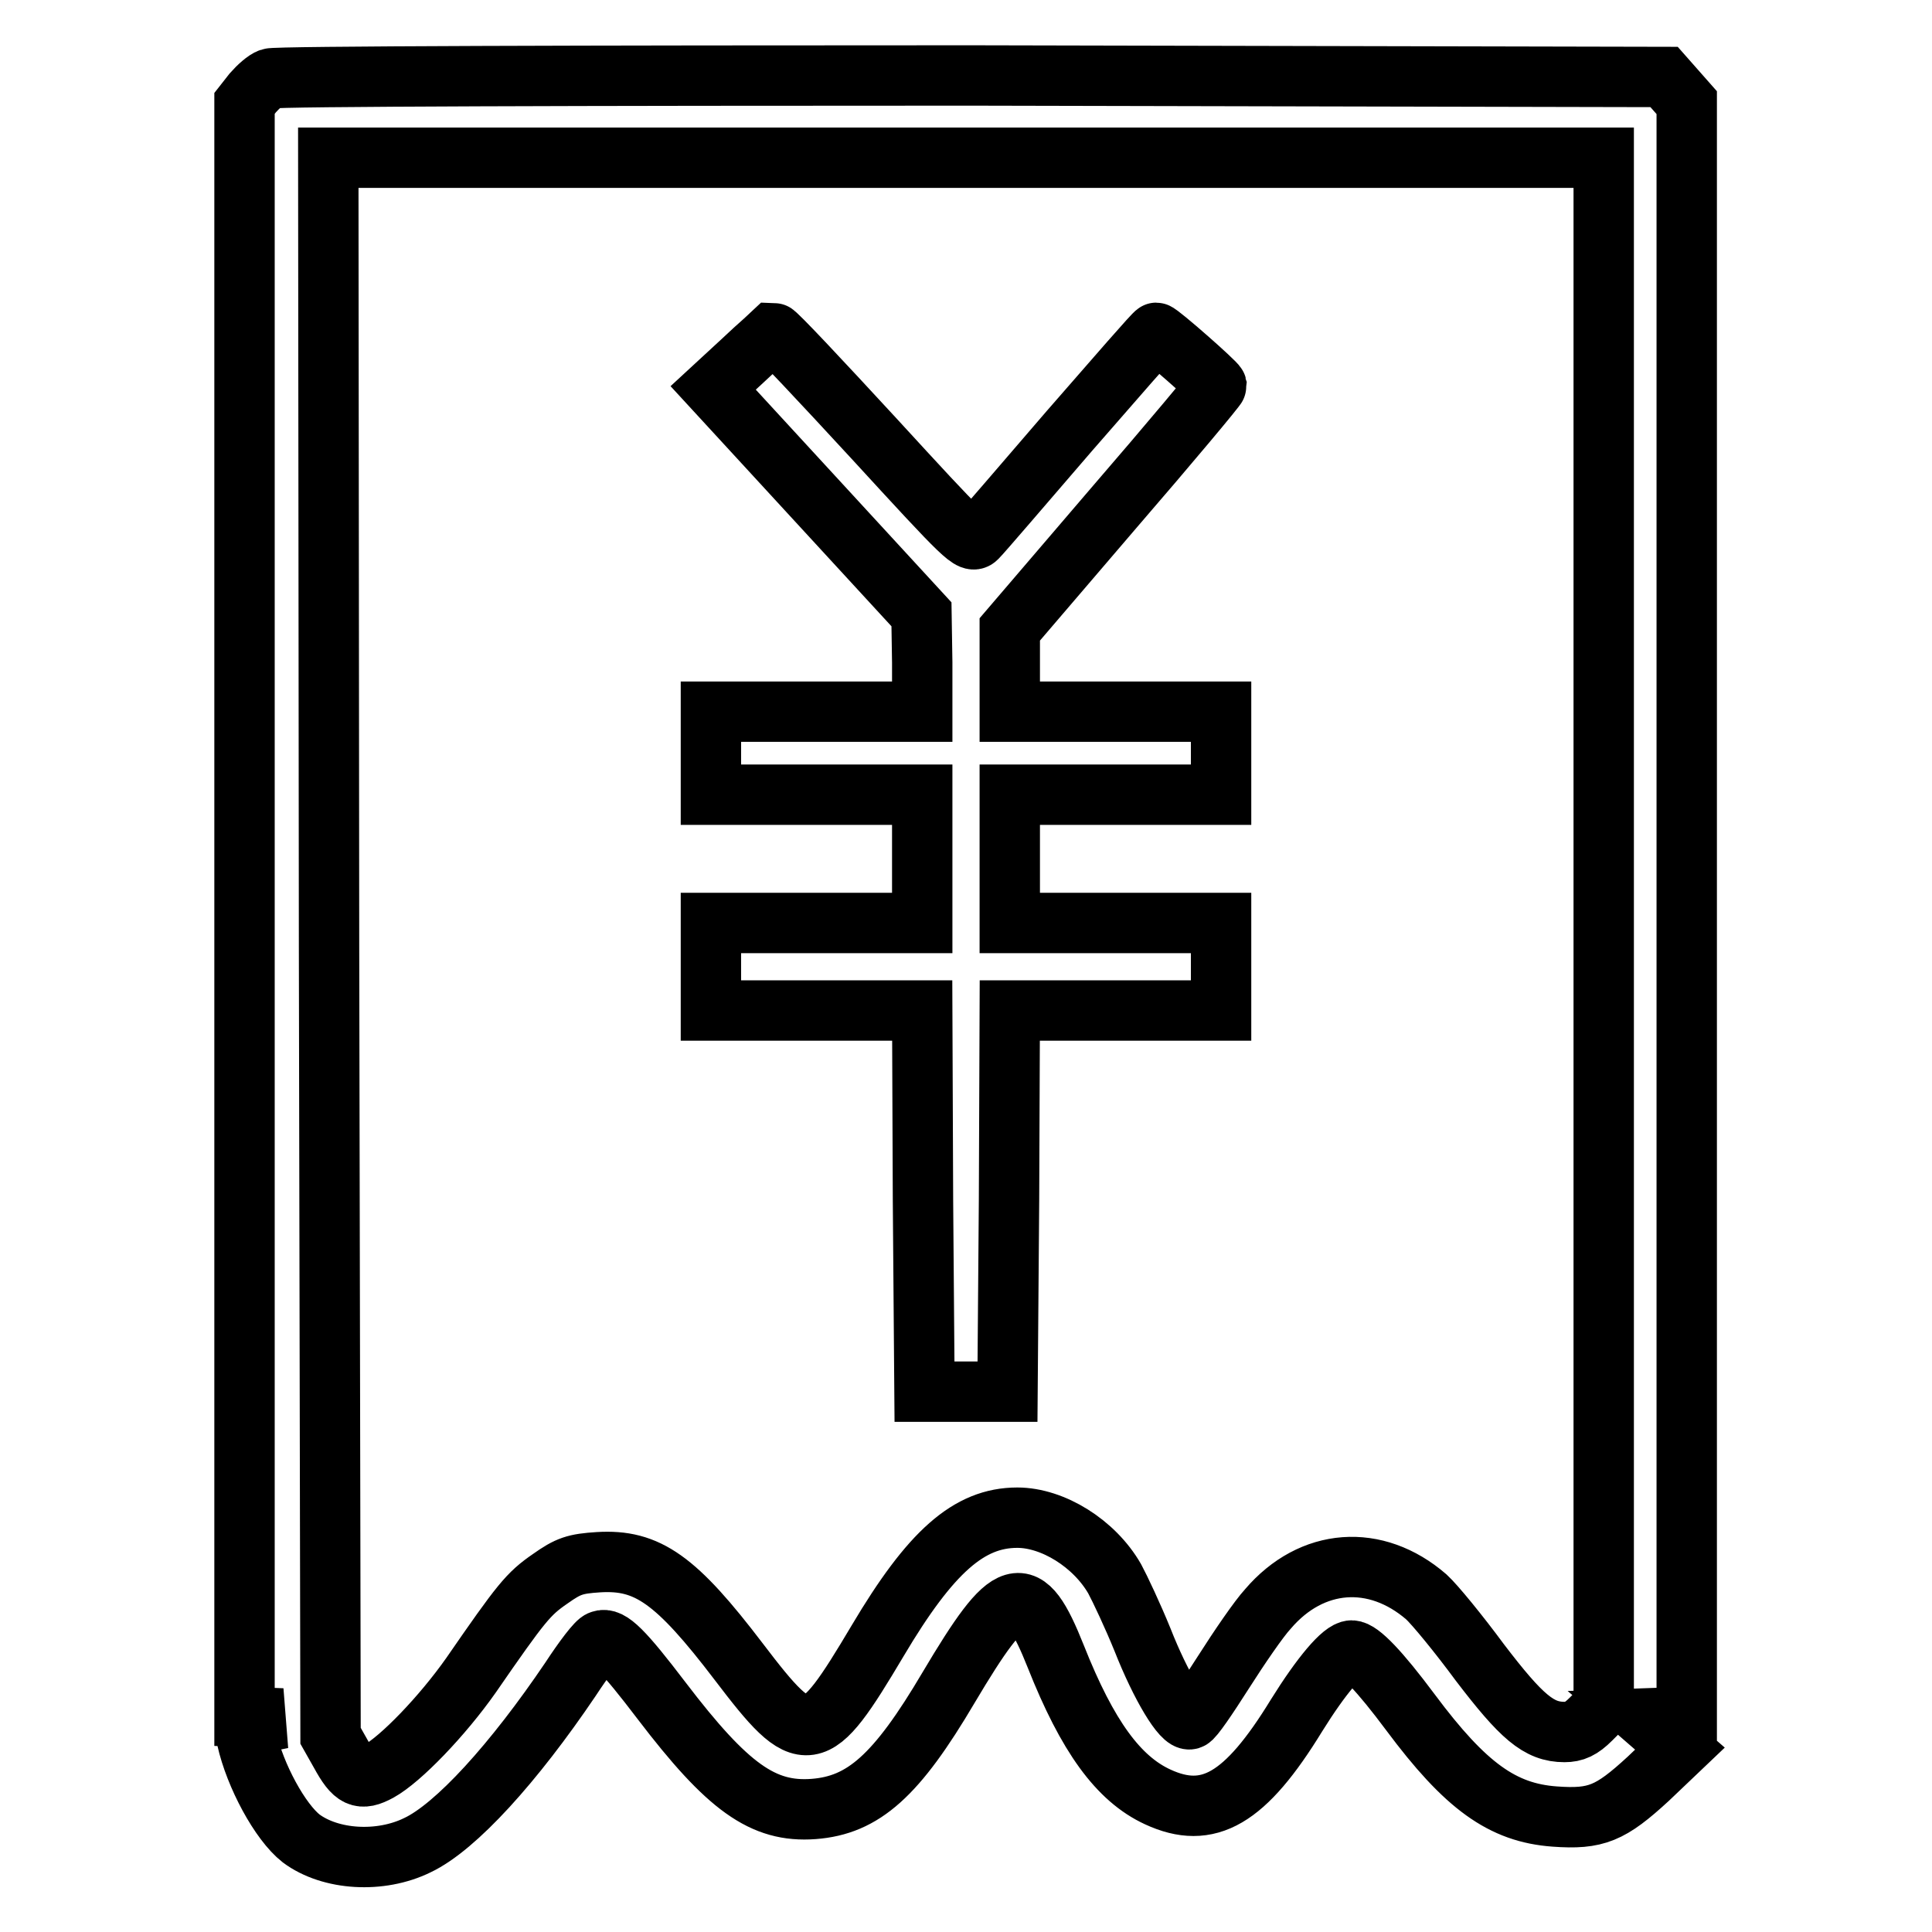
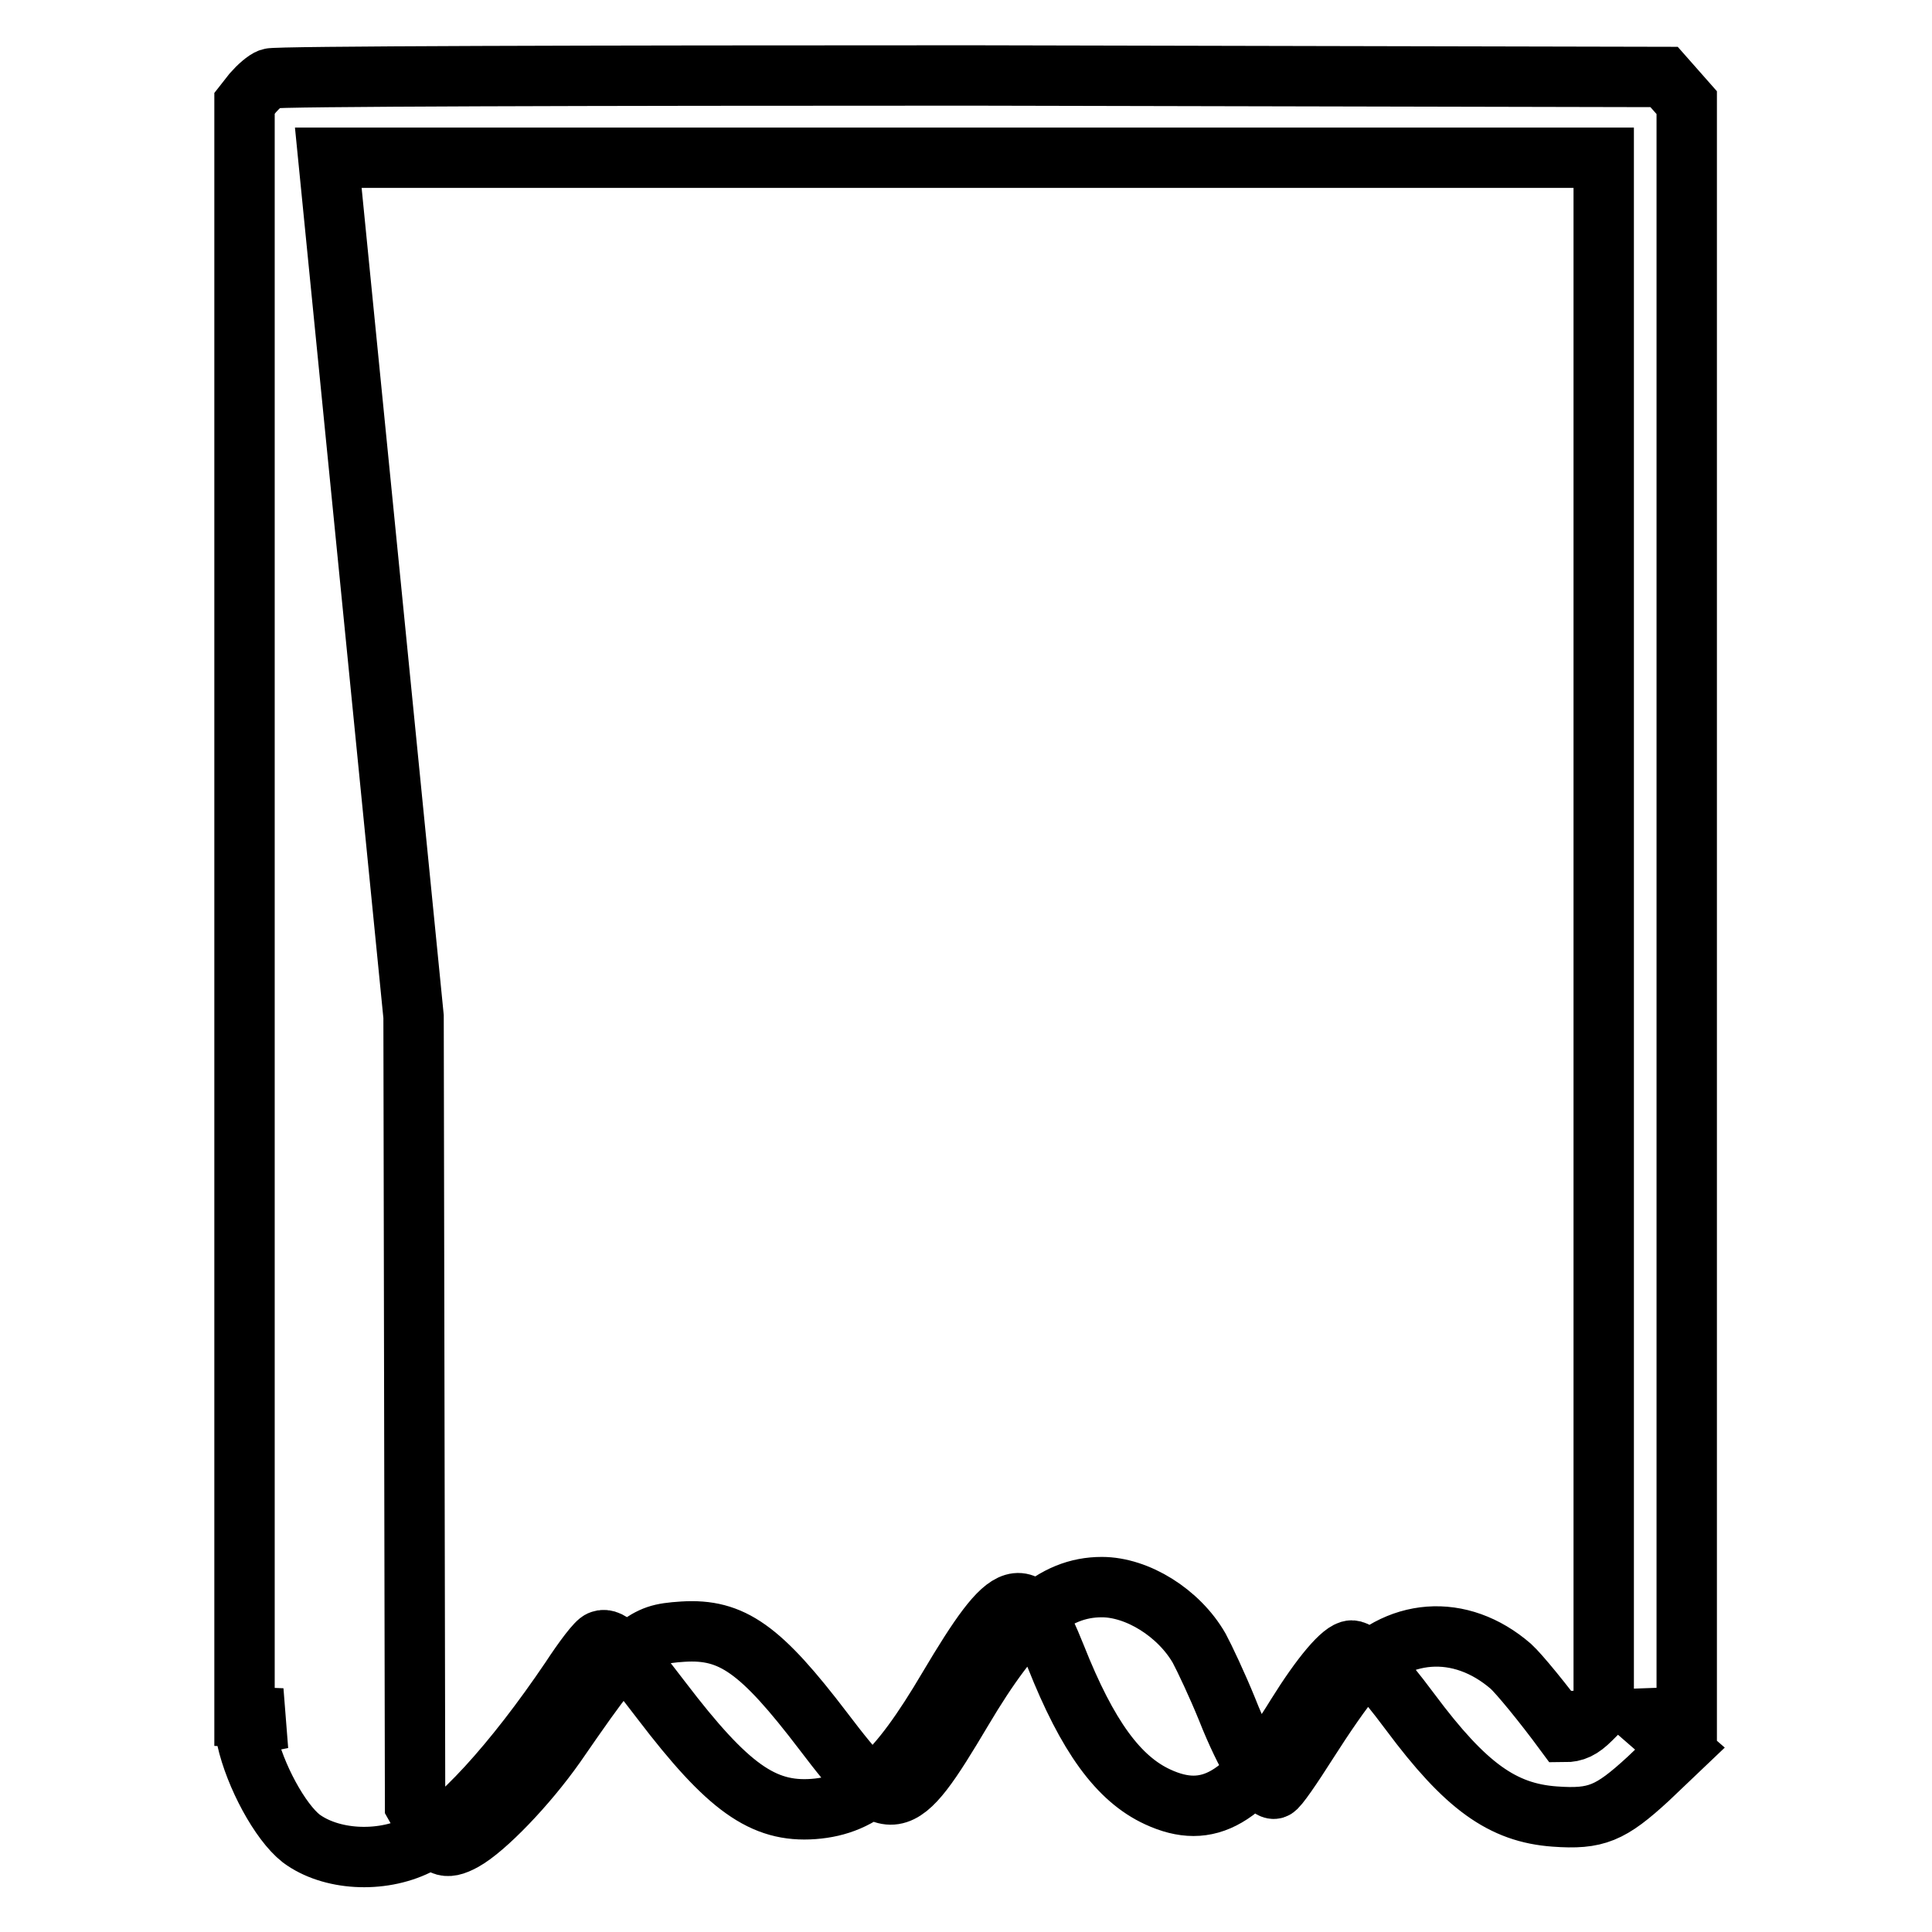
<svg xmlns="http://www.w3.org/2000/svg" version="1.1" x="0px" y="0px" viewBox="0 0 256 256" enable-background="new 0 0 256 256" xml:space="preserve">
  <g>
    <g>
      <g>
-         <path stroke-width="8" fill-opacity="0" stroke="#000000" d="M35.8,10.4c-0.6,0.2-1.6,1.1-2.3,1.9l-1.1,1.4v106.9v106.9l2.5,0.1l2.5,0.1l-2.5,0.5c-2.5,0.5-2.5,0.6-2.2,2.2c1.1,4.9,4.4,11,7.2,13.2c3.9,2.9,10.5,3.3,15.4,0.9c5.1-2.4,12.8-10.9,20.3-22c1.7-2.6,3.5-5,4-5.1c1.2-0.5,3,1.3,8.1,8c8.7,11.4,13.4,14.8,20.1,14.3c6.6-0.5,11-4.4,17.9-16.1c8.2-13.8,10.1-14.4,14.2-4.1c4.2,10.6,8.3,16.2,13.5,18.6c6.7,3.1,11.6,0.3,18.4-10.8c3.3-5.3,6.1-8.6,7.3-8.6c1.1,0,3.7,2.7,7.8,8.2c7.3,9.8,12.2,13.3,19.1,13.8c5.5,0.4,7.4-0.4,12.4-5l4.2-4l-2.3-2l-2.3-2l2.8-0.1h2.7v-107v-107l-1.5-1.7l-1.5-1.7L128.7,10C78.2,10,36.3,10.1,35.8,10.4z M212.5,123.5v102.6l-1.7,1.7c-1.3,1.3-2.2,1.7-3.5,1.7c-3.4,0-5.7-2-11.2-9.2c-2.8-3.8-6-7.7-7.1-8.7c-6.7-5.8-15.2-5.2-21,1.6c-1.2,1.3-3.8,5.1-5.9,8.4c-2.1,3.3-4,6.1-4.4,6.2c-1,0.4-3.9-4.4-6.3-10.5c-1.3-3.2-3-6.8-3.7-8.1c-2.7-4.7-8.2-8.1-12.9-8.1c-6.4,0-11.5,4.5-18.5,16.3c-8.5,14.3-9.5,14.5-18.4,2.8c-8.3-10.9-12.1-13.6-18.6-13.2c-3.1,0.2-4,0.5-6.4,2.2c-2.9,2-3.8,3.1-10.5,12.8c-3.8,5.4-9.3,11.1-12.2,12.7c-2.4,1.3-3.3,0.9-5.1-2.4l-1.3-2.3l-0.2-104.5L43.5,20.9H128h84.5V123.5z" />
-         <path stroke-width="8" fill-opacity="0" stroke="#000000" d="M98.4,47.8l-3.9,3.6l13.8,15l13.8,15l0.1,6.4v6.5h-14h-14v5.5v5.5h14h14v8.5v8.5h-14h-14v5.8v5.8h14h14l0.1,25.2l0.2,25.3h5.5h5.5l0.2-25.3l0.1-25.2h14h14v-5.8v-5.8h-14h-14v-8.5v-8.5h14h14v-5.5v-5.5h-14h-14v-5.5v-5.4l13.7-16c7.6-8.8,13.7-16.1,13.7-16.3c-0.1-0.4-7.6-7-8-7c-0.2,0-5.3,5.9-11.5,13c-6.2,7.2-11.6,13.5-12.2,14.1c-0.8,0.9-1.5,0.2-13.7-13.1c-7.1-7.7-13-14-13.3-14C102.4,44.2,100.5,45.8,98.4,47.8z" />
+         <path stroke-width="8" fill-opacity="0" stroke="#000000" d="M35.8,10.4c-0.6,0.2-1.6,1.1-2.3,1.9l-1.1,1.4v106.9v106.9l2.5,0.1l2.5,0.1l-2.5,0.5c-2.5,0.5-2.5,0.6-2.2,2.2c1.1,4.9,4.4,11,7.2,13.2c3.9,2.9,10.5,3.3,15.4,0.9c5.1-2.4,12.8-10.9,20.3-22c1.7-2.6,3.5-5,4-5.1c1.2-0.5,3,1.3,8.1,8c8.7,11.4,13.4,14.8,20.1,14.3c6.6-0.5,11-4.4,17.9-16.1c8.2-13.8,10.1-14.4,14.2-4.1c4.2,10.6,8.3,16.2,13.5,18.6c6.7,3.1,11.6,0.3,18.4-10.8c3.3-5.3,6.1-8.6,7.3-8.6c1.1,0,3.7,2.7,7.8,8.2c7.3,9.8,12.2,13.3,19.1,13.8c5.5,0.4,7.4-0.4,12.4-5l4.2-4l-2.3-2l-2.3-2l2.8-0.1h2.7v-107v-107l-1.5-1.7l-1.5-1.7L128.7,10C78.2,10,36.3,10.1,35.8,10.4z M212.5,123.5v102.6l-1.7,1.7c-1.3,1.3-2.2,1.7-3.5,1.7c-2.8-3.8-6-7.7-7.1-8.7c-6.7-5.8-15.2-5.2-21,1.6c-1.2,1.3-3.8,5.1-5.9,8.4c-2.1,3.3-4,6.1-4.4,6.2c-1,0.4-3.9-4.4-6.3-10.5c-1.3-3.2-3-6.8-3.7-8.1c-2.7-4.7-8.2-8.1-12.9-8.1c-6.4,0-11.5,4.5-18.5,16.3c-8.5,14.3-9.5,14.5-18.4,2.8c-8.3-10.9-12.1-13.6-18.6-13.2c-3.1,0.2-4,0.5-6.4,2.2c-2.9,2-3.8,3.1-10.5,12.8c-3.8,5.4-9.3,11.1-12.2,12.7c-2.4,1.3-3.3,0.9-5.1-2.4l-1.3-2.3l-0.2-104.5L43.5,20.9H128h84.5V123.5z" />
      </g>
    </g>
  </g>
</svg>